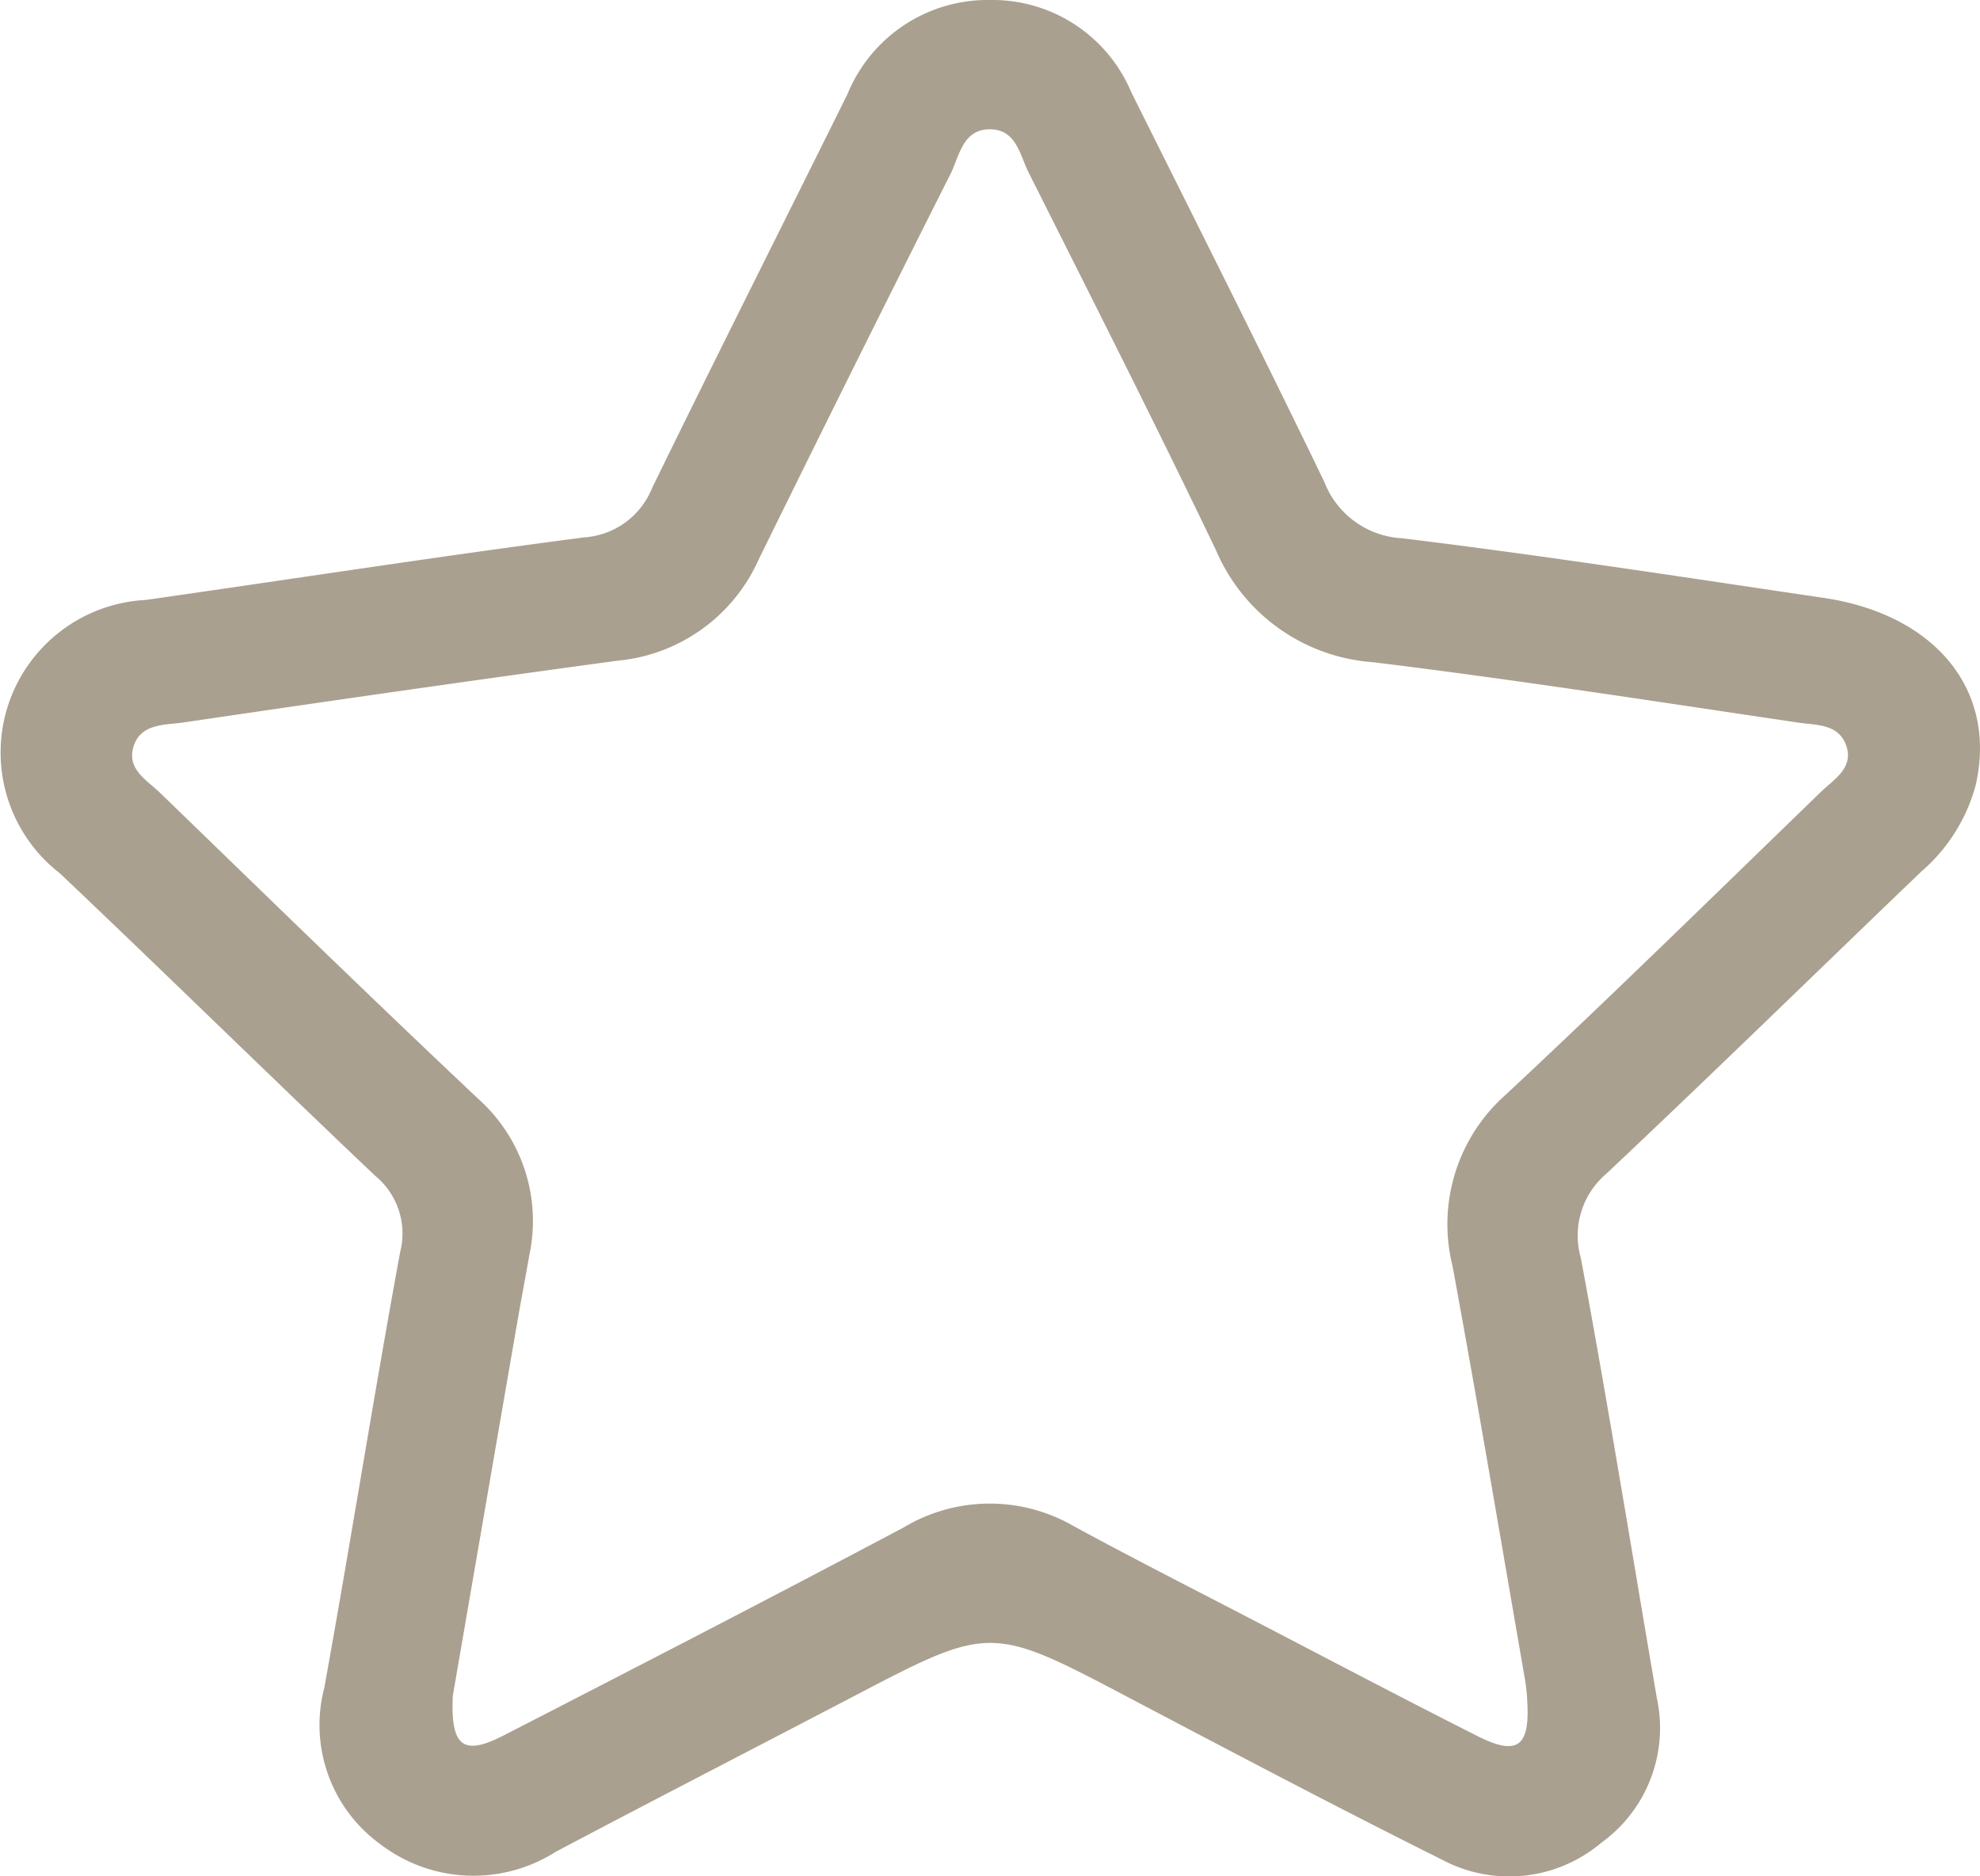
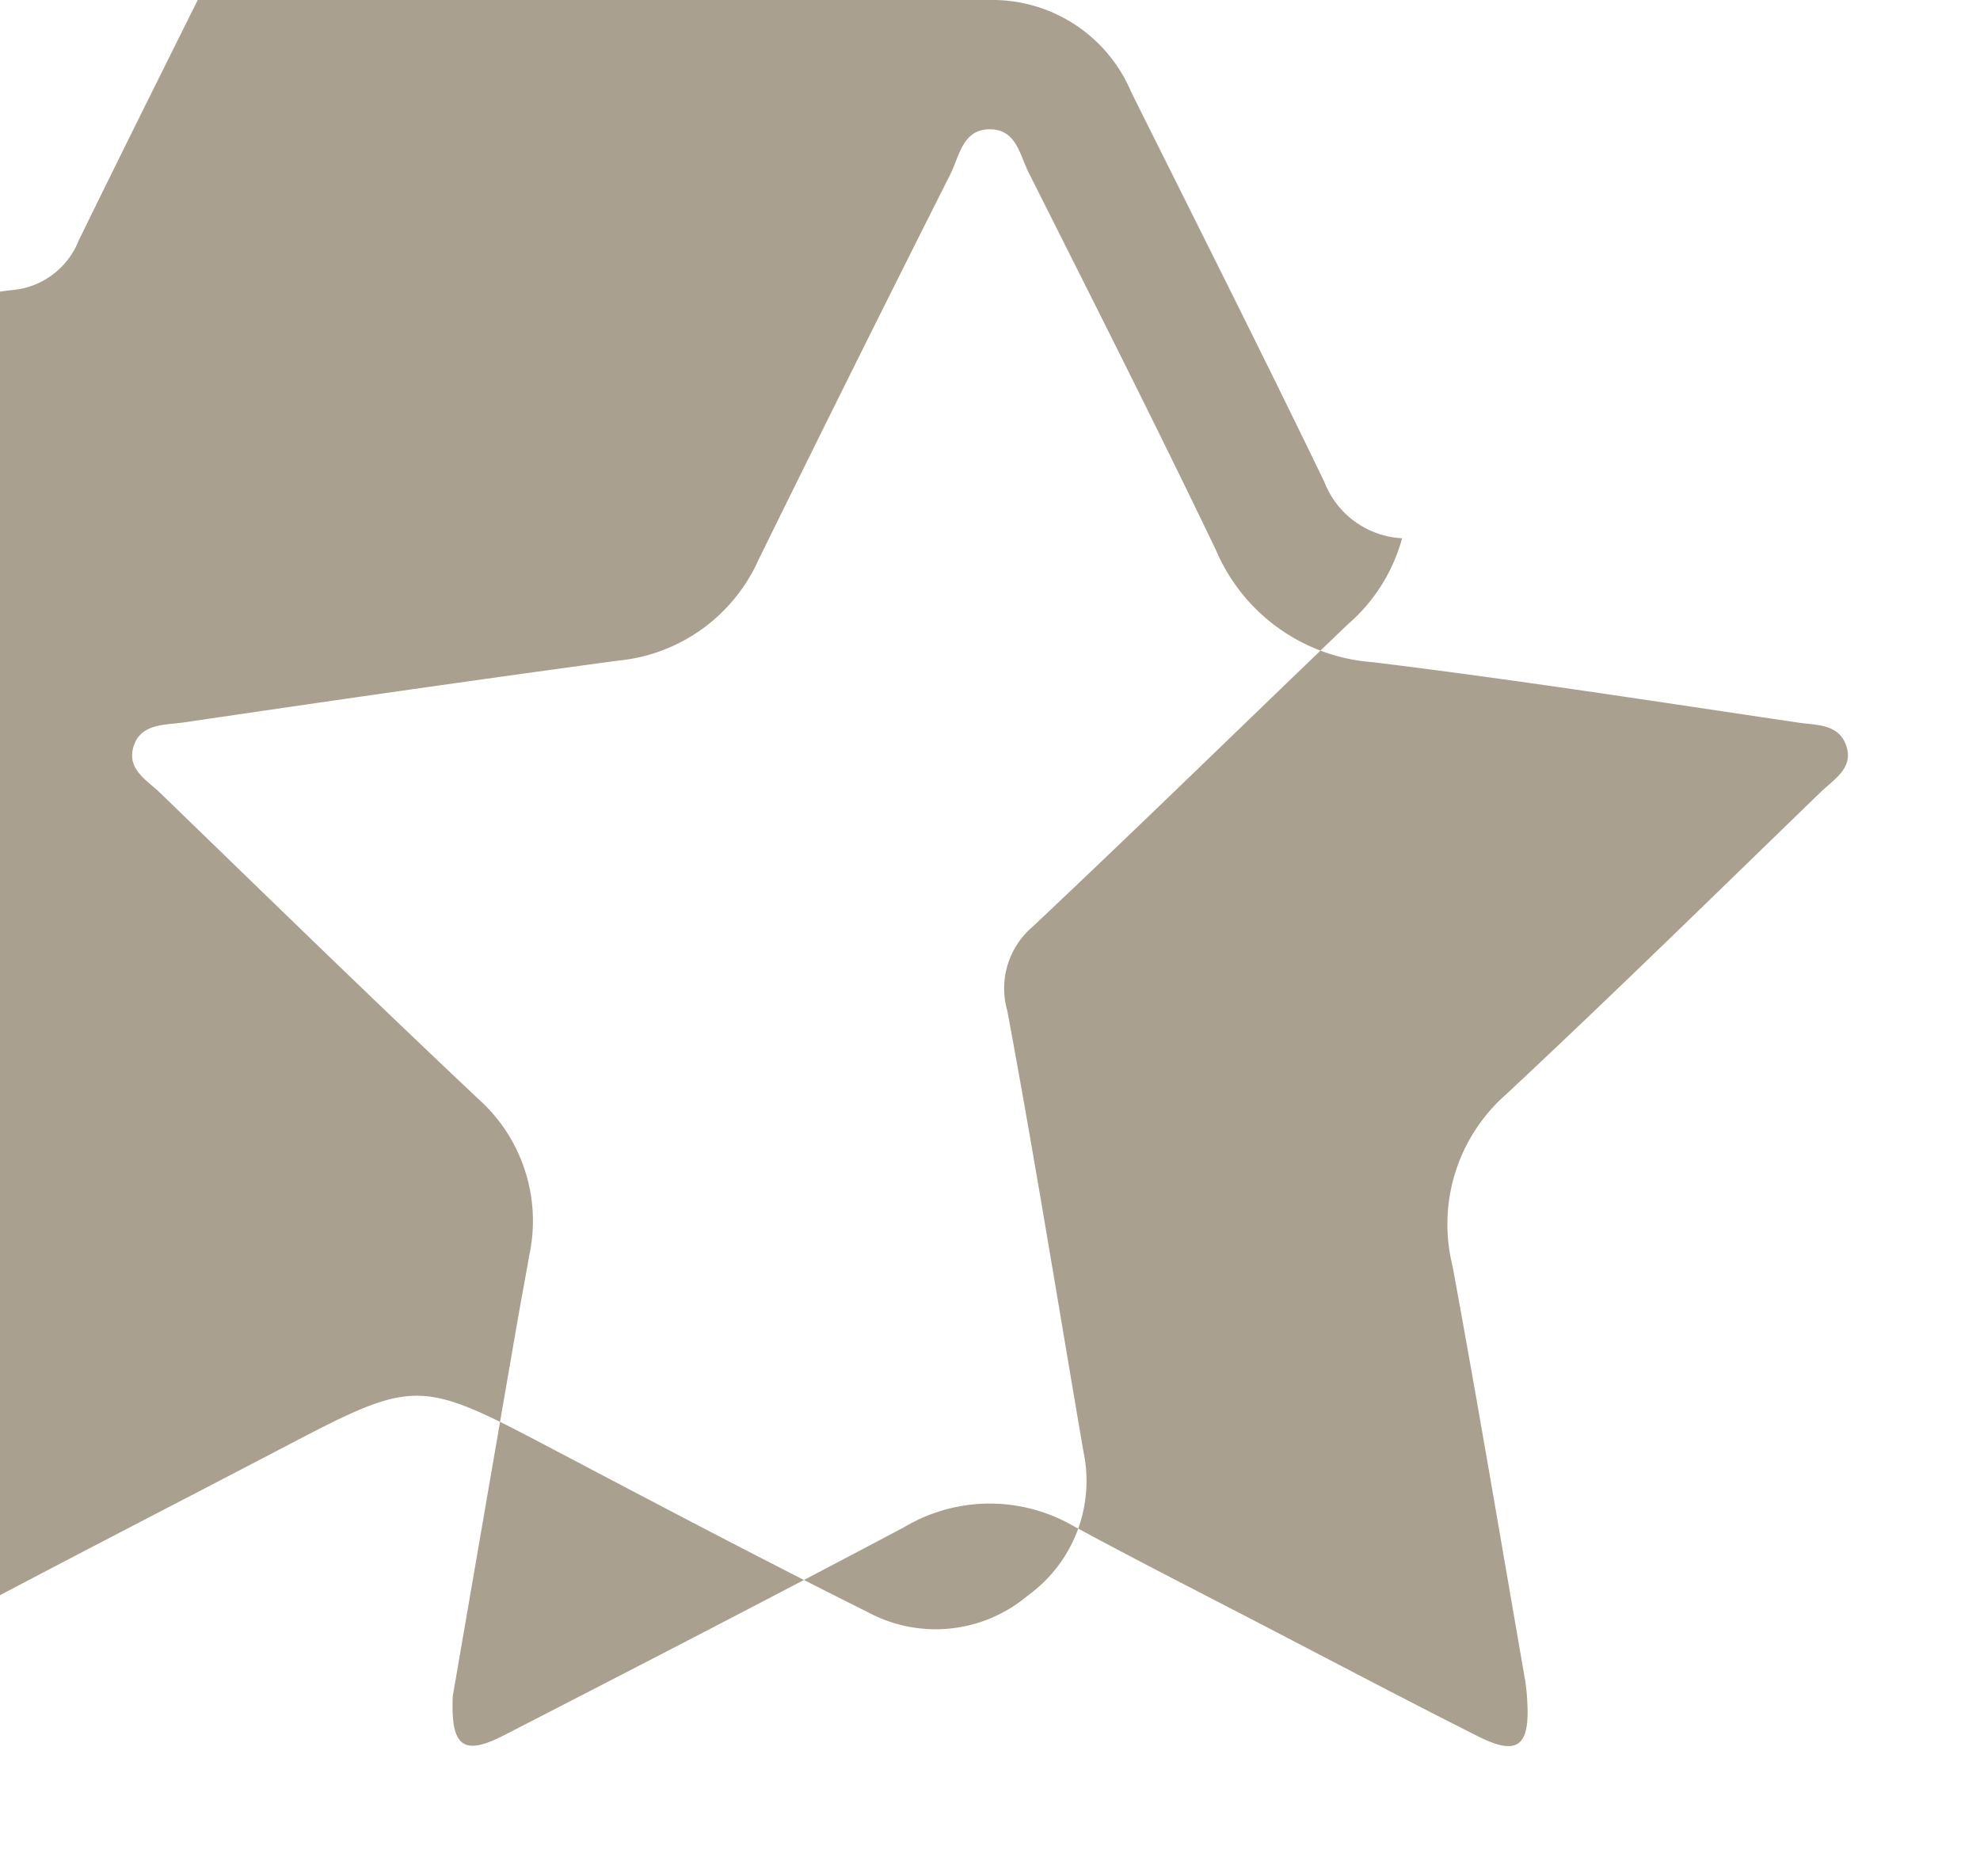
<svg xmlns="http://www.w3.org/2000/svg" width="53.814" height="51" viewBox="0 0 53.814 51">
-   <path id="Trazado_1259" data-name="Trazado 1259" d="M4828.434-350.849a4.093,4.093,0,0,1,3.832,2.5c1.758,3.529,3.534,7.048,5.25,10.6a2.4,2.4,0,0,0,2.113,1.531c3.825.467,7.636,1.056,11.448,1.619,3.066.453,4.733,2.528,4.14,5.1a4.722,4.722,0,0,1-1.477,2.342c-2.856,2.739-5.685,5.506-8.566,8.219a2.2,2.2,0,0,0-.687,2.281c.74,3.979,1.383,7.975,2.066,11.965a3.845,3.845,0,0,1-1.507,3.932,3.884,3.884,0,0,1-4.333.461c-2.848-1.42-5.663-2.906-8.479-4.388-3.795-2-3.788-2-7.562-.025-2.679,1.4-5.372,2.785-8.047,4.2a4.167,4.167,0,0,1-4.77-.21,4,4,0,0,1-1.518-4.253c.714-3.944,1.336-7.9,2.062-11.847a2.03,2.03,0,0,0-.68-2.066c-2.871-2.723-5.694-5.495-8.565-8.218a4.156,4.156,0,0,1-1.431-4.513,4.161,4.161,0,0,1,3.758-2.922c3.972-.565,7.937-1.183,11.914-1.7a2.146,2.146,0,0,0,1.854-1.351c1.747-3.577,3.539-7.132,5.307-10.7A4.117,4.117,0,0,1,4828.434-350.849Zm-14.606,46.108c-.061,1.386.294,1.625,1.388,1.063,3.635-1.87,7.269-3.742,10.878-5.658a4.545,4.545,0,0,1,4.605-.031c1.658.9,3.34,1.754,5.014,2.624,1.988,1.033,3.97,2.078,5.97,3.087,1.074.542,1.418.287,1.349-.925a5.034,5.034,0,0,0-.057-.582c-.652-3.759-1.284-7.521-1.975-11.273a4.7,4.7,0,0,1,1.451-4.661c2.893-2.7,5.718-5.474,8.562-8.227.351-.34.892-.644.69-1.249s-.814-.561-1.3-.633c-3.853-.57-7.7-1.17-11.567-1.643a5.026,5.026,0,0,1-4.262-3.038c-1.654-3.449-3.383-6.863-5.1-10.282-.232-.463-.327-1.144-1.016-1.165-.77-.023-.857.719-1.1,1.209q-2.635,5.23-5.217,10.486a4.671,4.671,0,0,1-3.823,2.748c-3.937.533-7.87,1.1-11.8,1.679-.517.076-1.191.019-1.375.685-.166.6.385.894.736,1.235,2.871,2.781,5.733,5.571,8.642,8.313a4.448,4.448,0,0,1,1.388,4.244c-.1.576-.21,1.149-.31,1.724C4814.994-311.519,4814.394-308.028,4813.827-304.742Z" transform="translate(-4801.522 350.849)" fill="#aaa08f" />
+   <path id="Trazado_1259" data-name="Trazado 1259" d="M4828.434-350.849a4.093,4.093,0,0,1,3.832,2.5c1.758,3.529,3.534,7.048,5.25,10.6a2.4,2.4,0,0,0,2.113,1.531a4.722,4.722,0,0,1-1.477,2.342c-2.856,2.739-5.685,5.506-8.566,8.219a2.2,2.2,0,0,0-.687,2.281c.74,3.979,1.383,7.975,2.066,11.965a3.845,3.845,0,0,1-1.507,3.932,3.884,3.884,0,0,1-4.333.461c-2.848-1.42-5.663-2.906-8.479-4.388-3.795-2-3.788-2-7.562-.025-2.679,1.4-5.372,2.785-8.047,4.2a4.167,4.167,0,0,1-4.77-.21,4,4,0,0,1-1.518-4.253c.714-3.944,1.336-7.9,2.062-11.847a2.03,2.03,0,0,0-.68-2.066c-2.871-2.723-5.694-5.495-8.565-8.218a4.156,4.156,0,0,1-1.431-4.513,4.161,4.161,0,0,1,3.758-2.922c3.972-.565,7.937-1.183,11.914-1.7a2.146,2.146,0,0,0,1.854-1.351c1.747-3.577,3.539-7.132,5.307-10.7A4.117,4.117,0,0,1,4828.434-350.849Zm-14.606,46.108c-.061,1.386.294,1.625,1.388,1.063,3.635-1.87,7.269-3.742,10.878-5.658a4.545,4.545,0,0,1,4.605-.031c1.658.9,3.34,1.754,5.014,2.624,1.988,1.033,3.97,2.078,5.97,3.087,1.074.542,1.418.287,1.349-.925a5.034,5.034,0,0,0-.057-.582c-.652-3.759-1.284-7.521-1.975-11.273a4.7,4.7,0,0,1,1.451-4.661c2.893-2.7,5.718-5.474,8.562-8.227.351-.34.892-.644.69-1.249s-.814-.561-1.3-.633c-3.853-.57-7.7-1.17-11.567-1.643a5.026,5.026,0,0,1-4.262-3.038c-1.654-3.449-3.383-6.863-5.1-10.282-.232-.463-.327-1.144-1.016-1.165-.77-.023-.857.719-1.1,1.209q-2.635,5.23-5.217,10.486a4.671,4.671,0,0,1-3.823,2.748c-3.937.533-7.87,1.1-11.8,1.679-.517.076-1.191.019-1.375.685-.166.6.385.894.736,1.235,2.871,2.781,5.733,5.571,8.642,8.313a4.448,4.448,0,0,1,1.388,4.244c-.1.576-.21,1.149-.31,1.724C4814.994-311.519,4814.394-308.028,4813.827-304.742Z" transform="translate(-4801.522 350.849)" fill="#aaa08f" />
</svg>